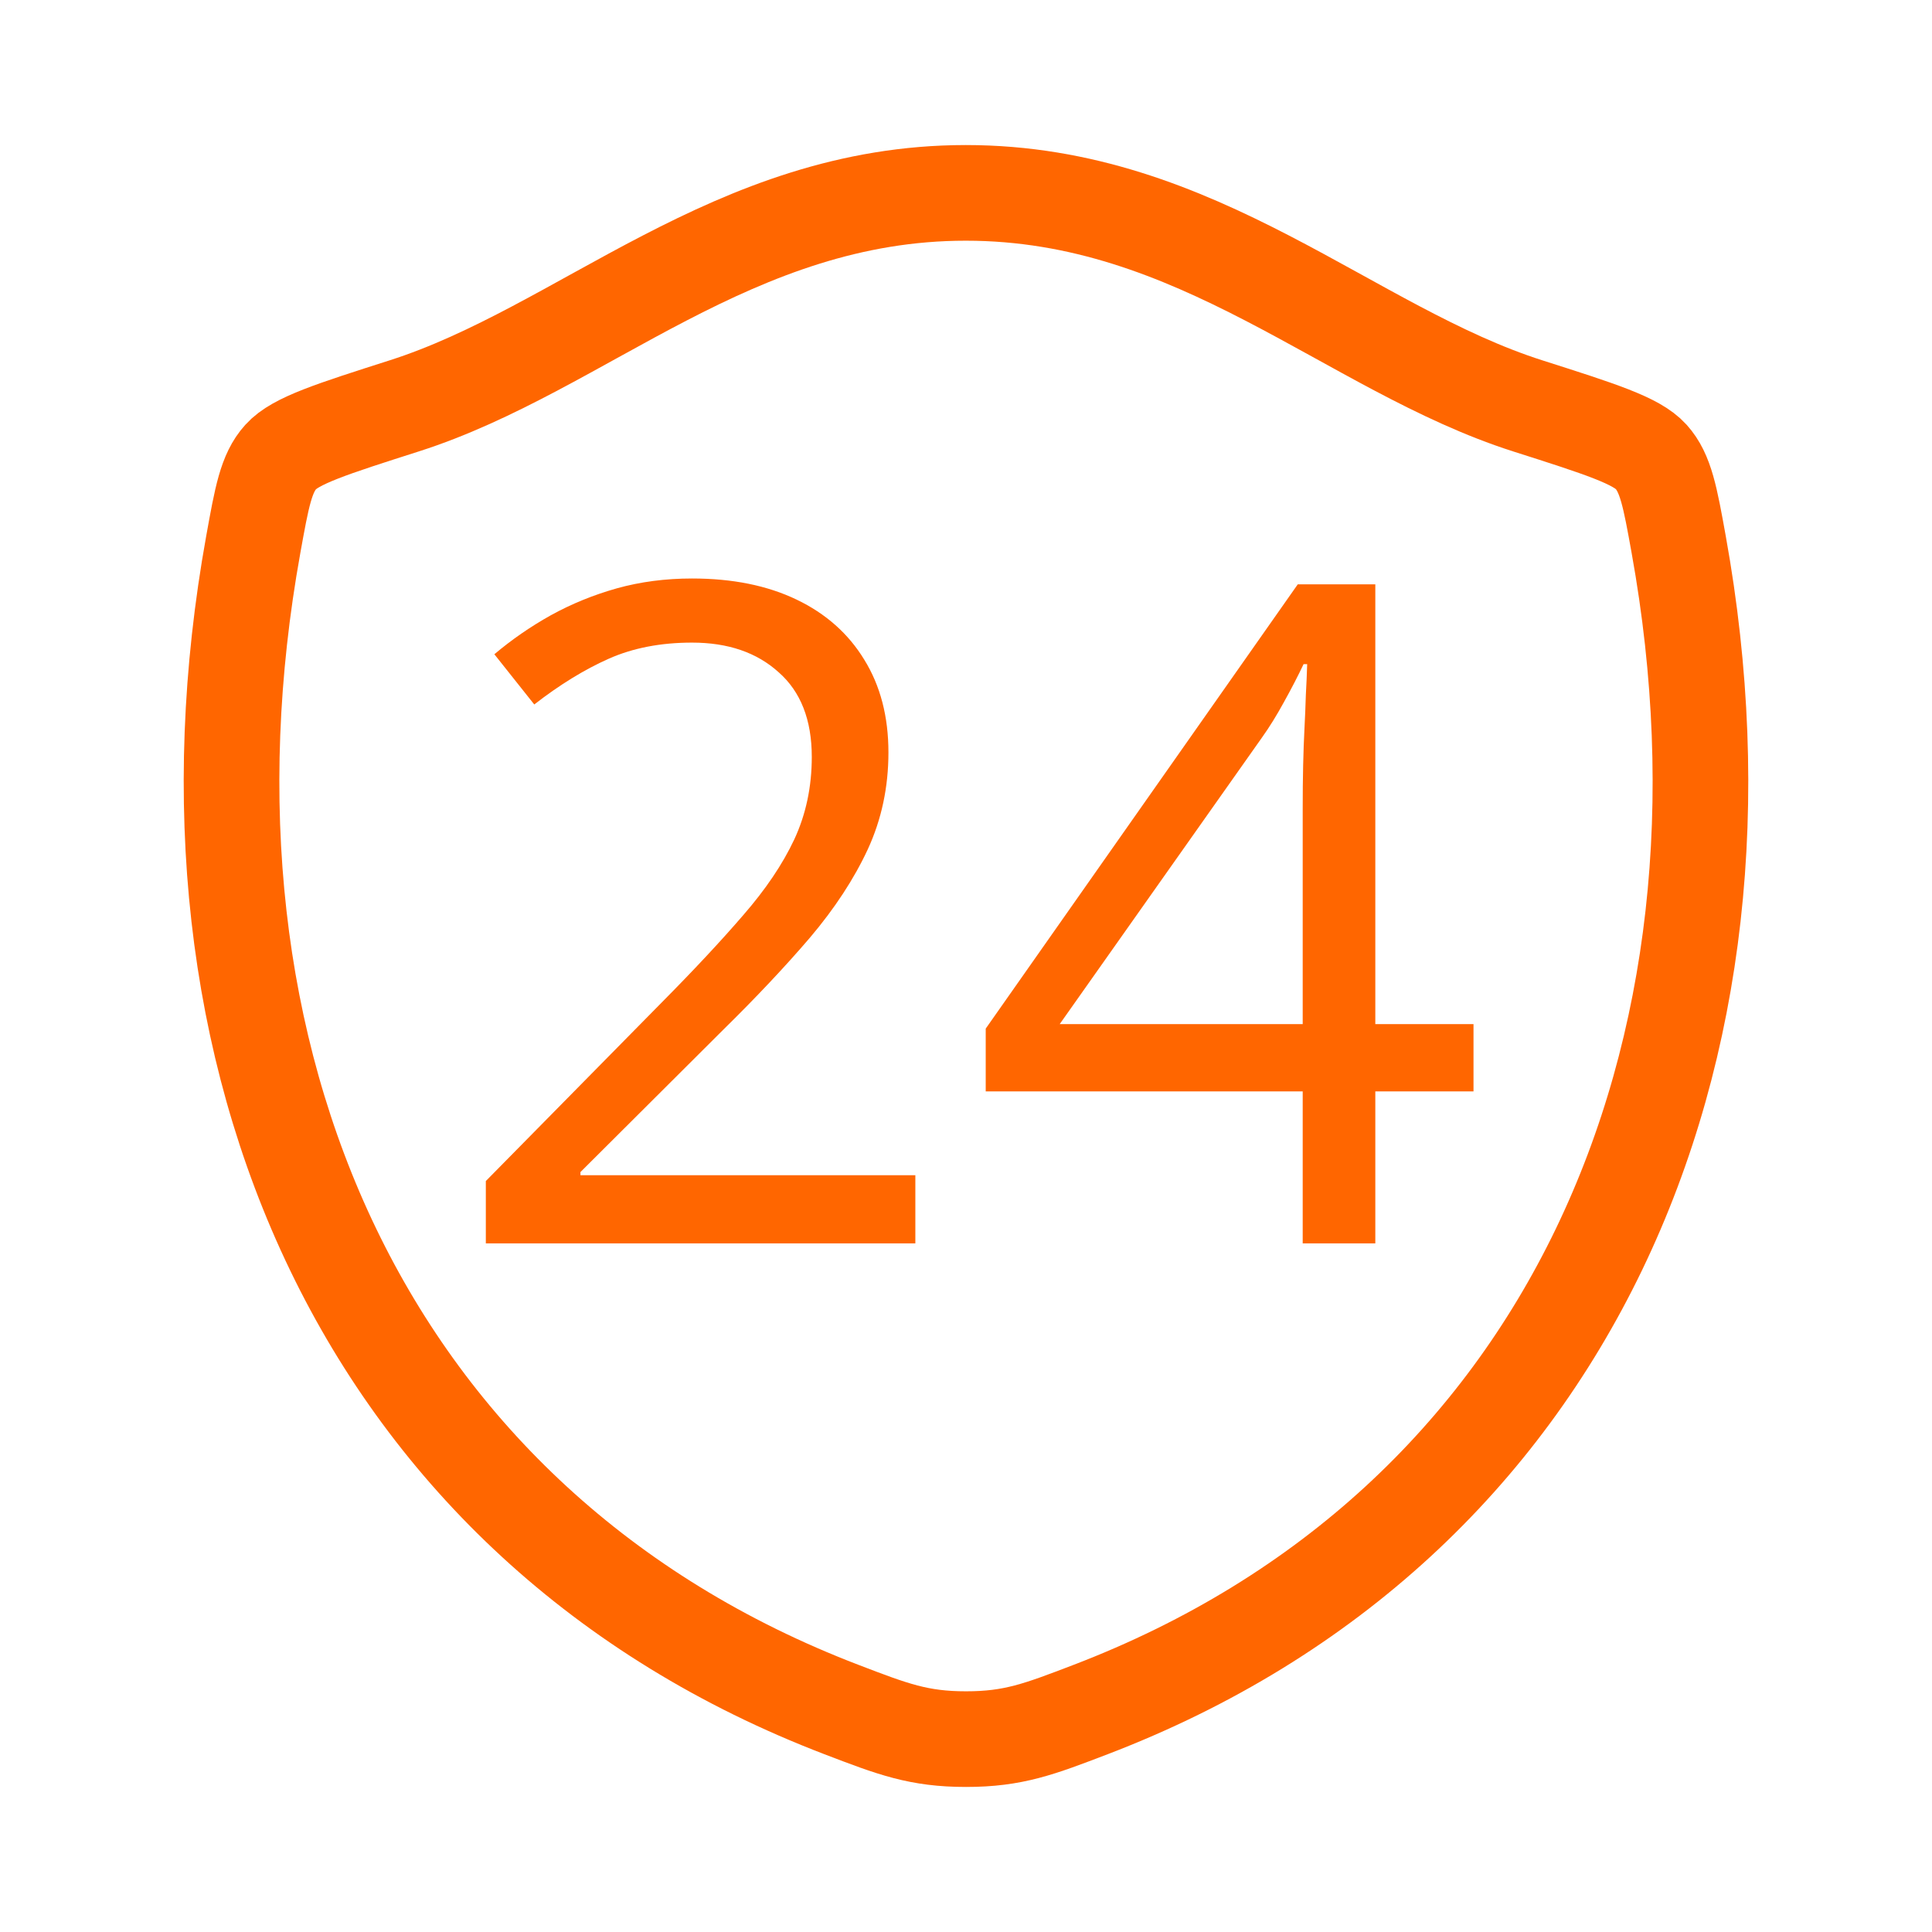
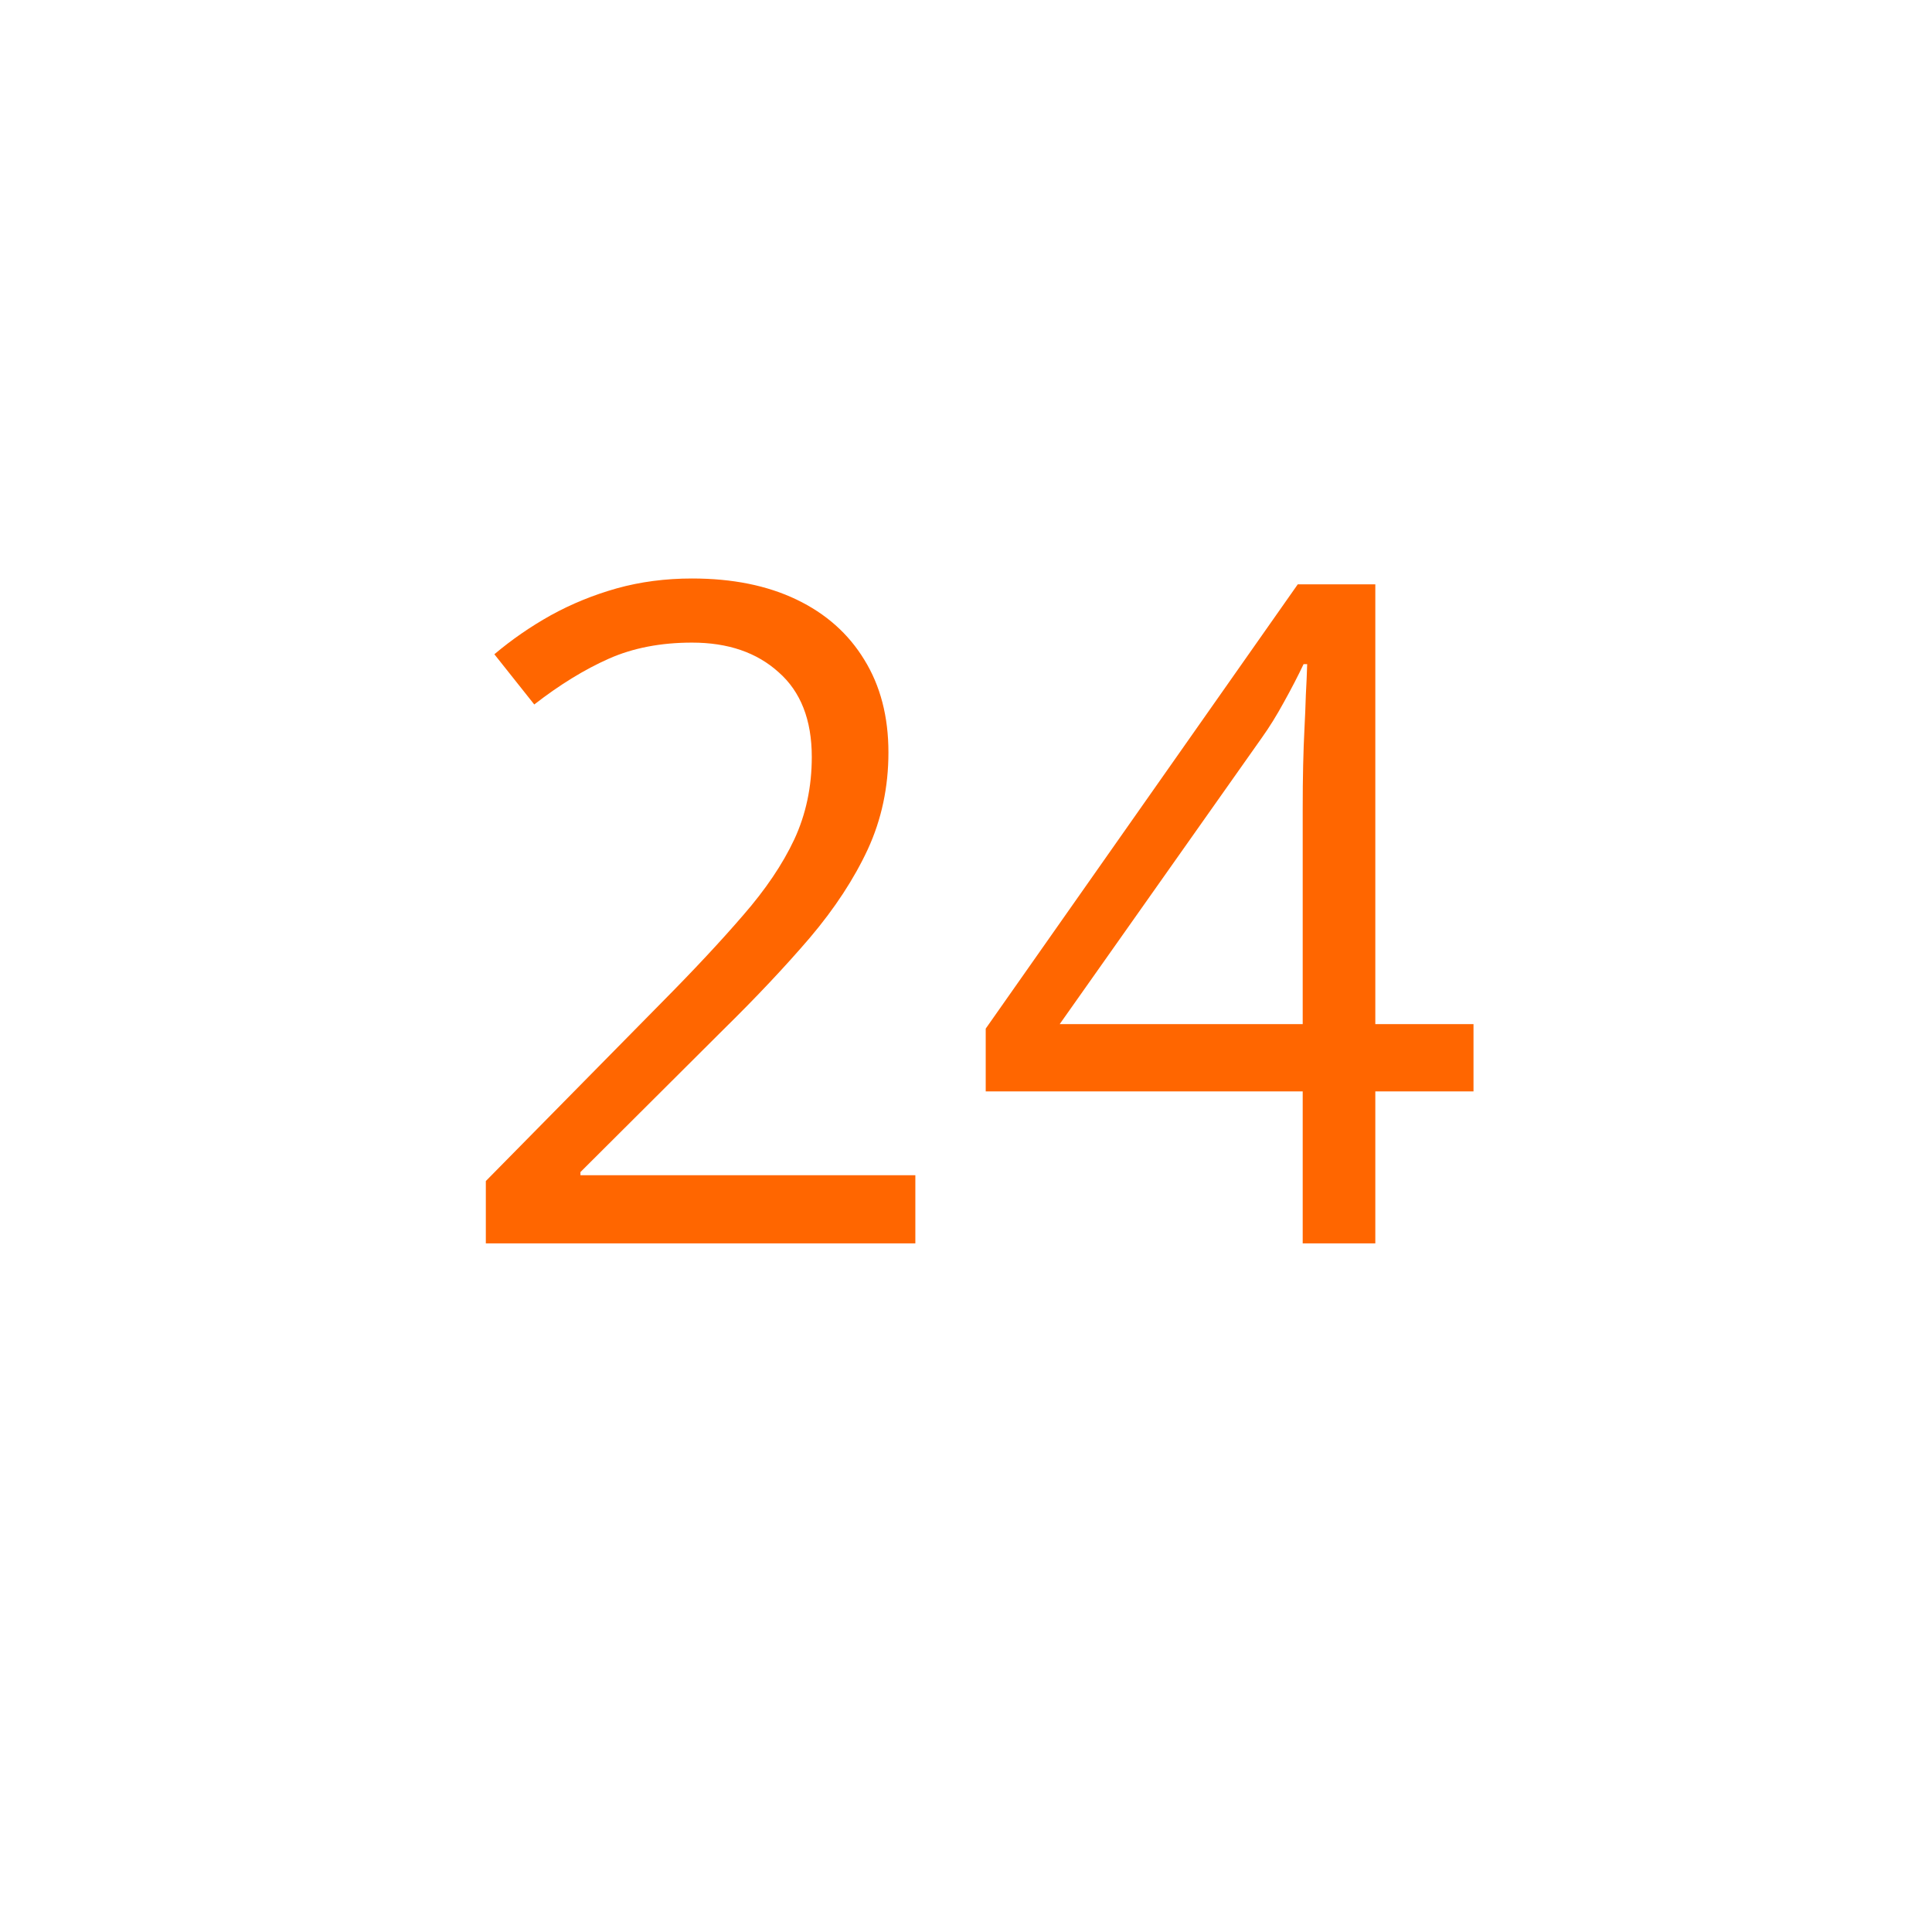
<svg xmlns="http://www.w3.org/2000/svg" width="101" height="101" viewBox="0 0 101 101" fill="none">
-   <path d="M50.491 10.083C38.334 10.083 30.453 18.243 21.133 21.218C17.341 22.43 15.446 23.033 14.678 23.886C13.91 24.734 13.688 25.983 13.239 28.473C8.43 55.132 18.938 79.778 43.996 89.373C46.684 90.403 48.03 90.917 50.503 90.917C52.977 90.917 54.327 90.399 57.018 89.369C82.073 79.778 92.569 55.132 87.759 28.473C87.311 25.983 87.084 24.734 86.317 23.881C85.549 23.029 83.657 22.427 79.866 21.218C70.542 18.243 62.648 10.083 50.491 10.083Z" stroke="#FF6600" stroke-width="5" stroke-linecap="round" stroke-linejoin="round" />
  <path d="M47.852 65H25.398V61.742L34.562 52.438C36.266 50.719 37.695 49.188 38.852 47.844C40.023 46.5 40.914 45.18 41.523 43.883C42.133 42.57 42.438 41.133 42.438 39.57C42.438 37.633 41.859 36.156 40.703 35.141C39.562 34.109 38.055 33.594 36.18 33.594C34.539 33.594 33.086 33.875 31.82 34.438C30.555 35 29.258 35.797 27.93 36.828L25.844 34.203C26.75 33.438 27.734 32.758 28.797 32.164C29.875 31.57 31.023 31.102 32.242 30.758C33.477 30.414 34.789 30.242 36.18 30.242C38.289 30.242 40.109 30.609 41.641 31.344C43.172 32.078 44.352 33.125 45.18 34.484C46.023 35.844 46.445 37.461 46.445 39.336C46.445 41.148 46.086 42.836 45.367 44.398C44.648 45.945 43.641 47.484 42.344 49.016C41.047 50.531 39.531 52.141 37.797 53.844L30.344 61.273V61.438H47.852V65ZM77.031 57.055H71.898V65H68.102V57.055H51.531V53.773L67.844 30.547H71.898V53.539H77.031V57.055ZM68.102 53.539V42.336C68.102 41.477 68.109 40.703 68.125 40.016C68.141 39.312 68.164 38.664 68.195 38.07C68.227 37.461 68.25 36.883 68.266 36.336C68.297 35.789 68.32 35.25 68.336 34.719H68.148C67.852 35.344 67.508 36.008 67.117 36.711C66.742 37.398 66.359 38.016 65.969 38.562L55.398 53.539H68.102Z" fill="#FF6600" />
</svg>